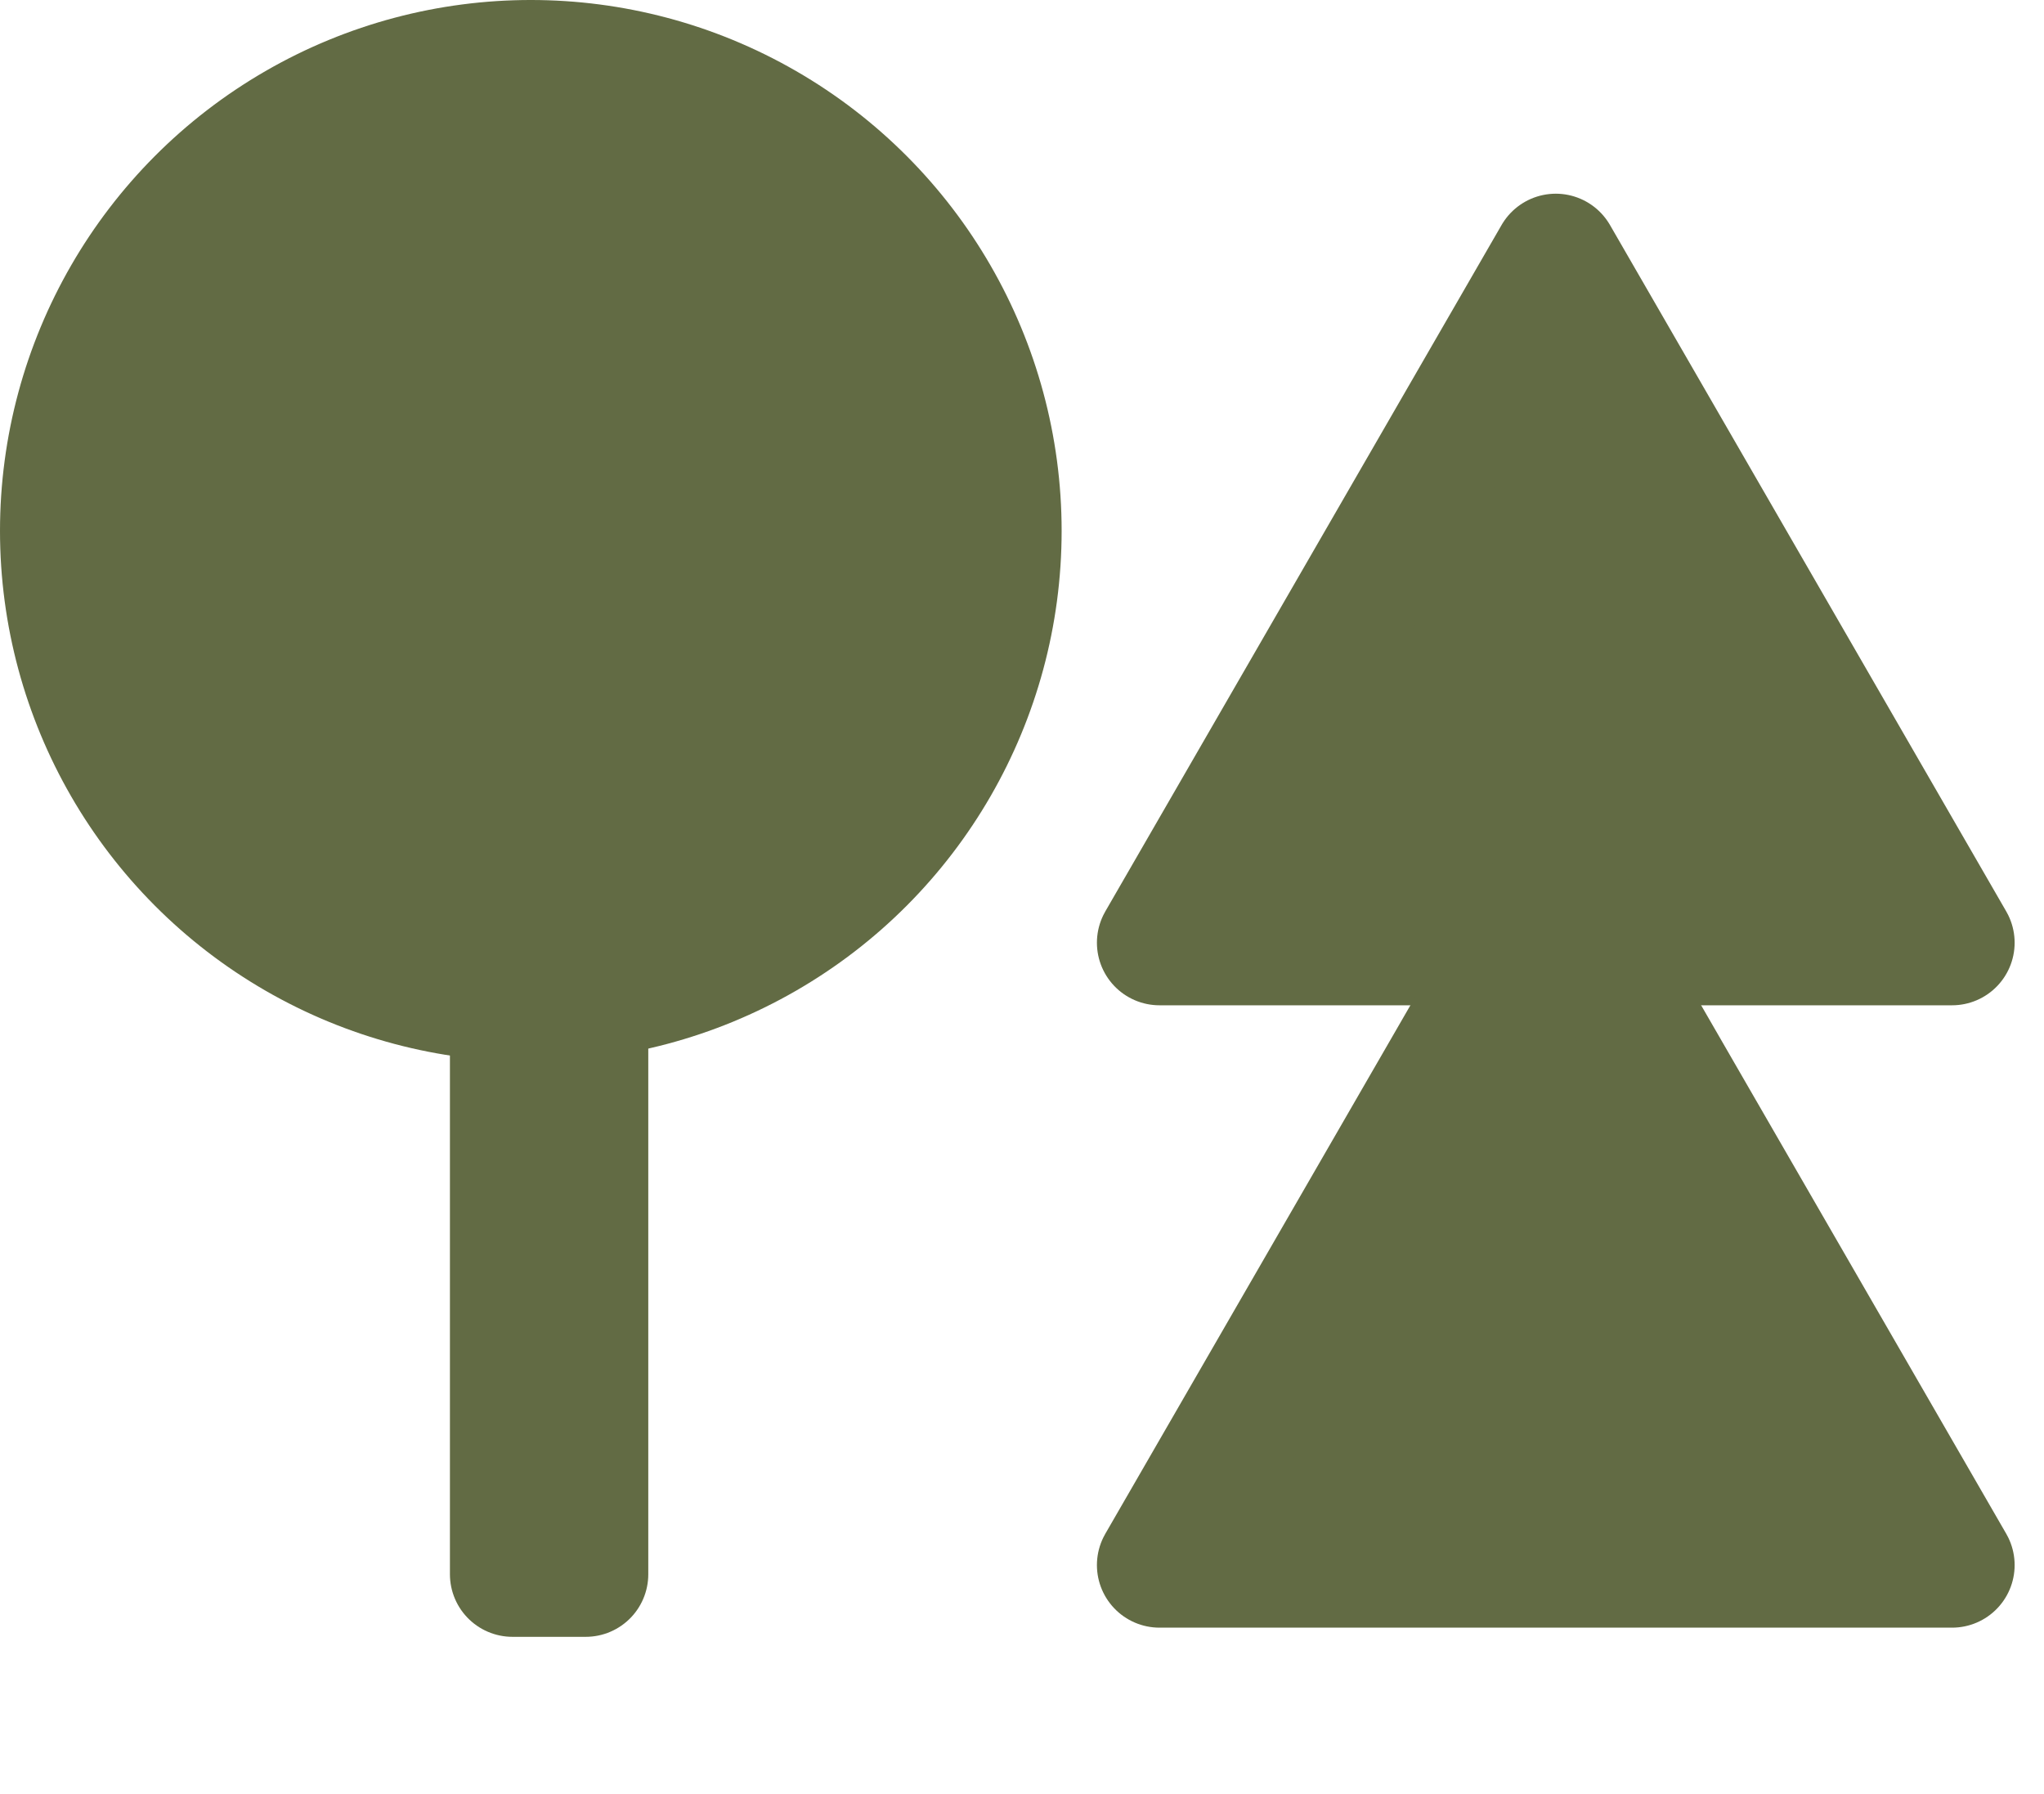
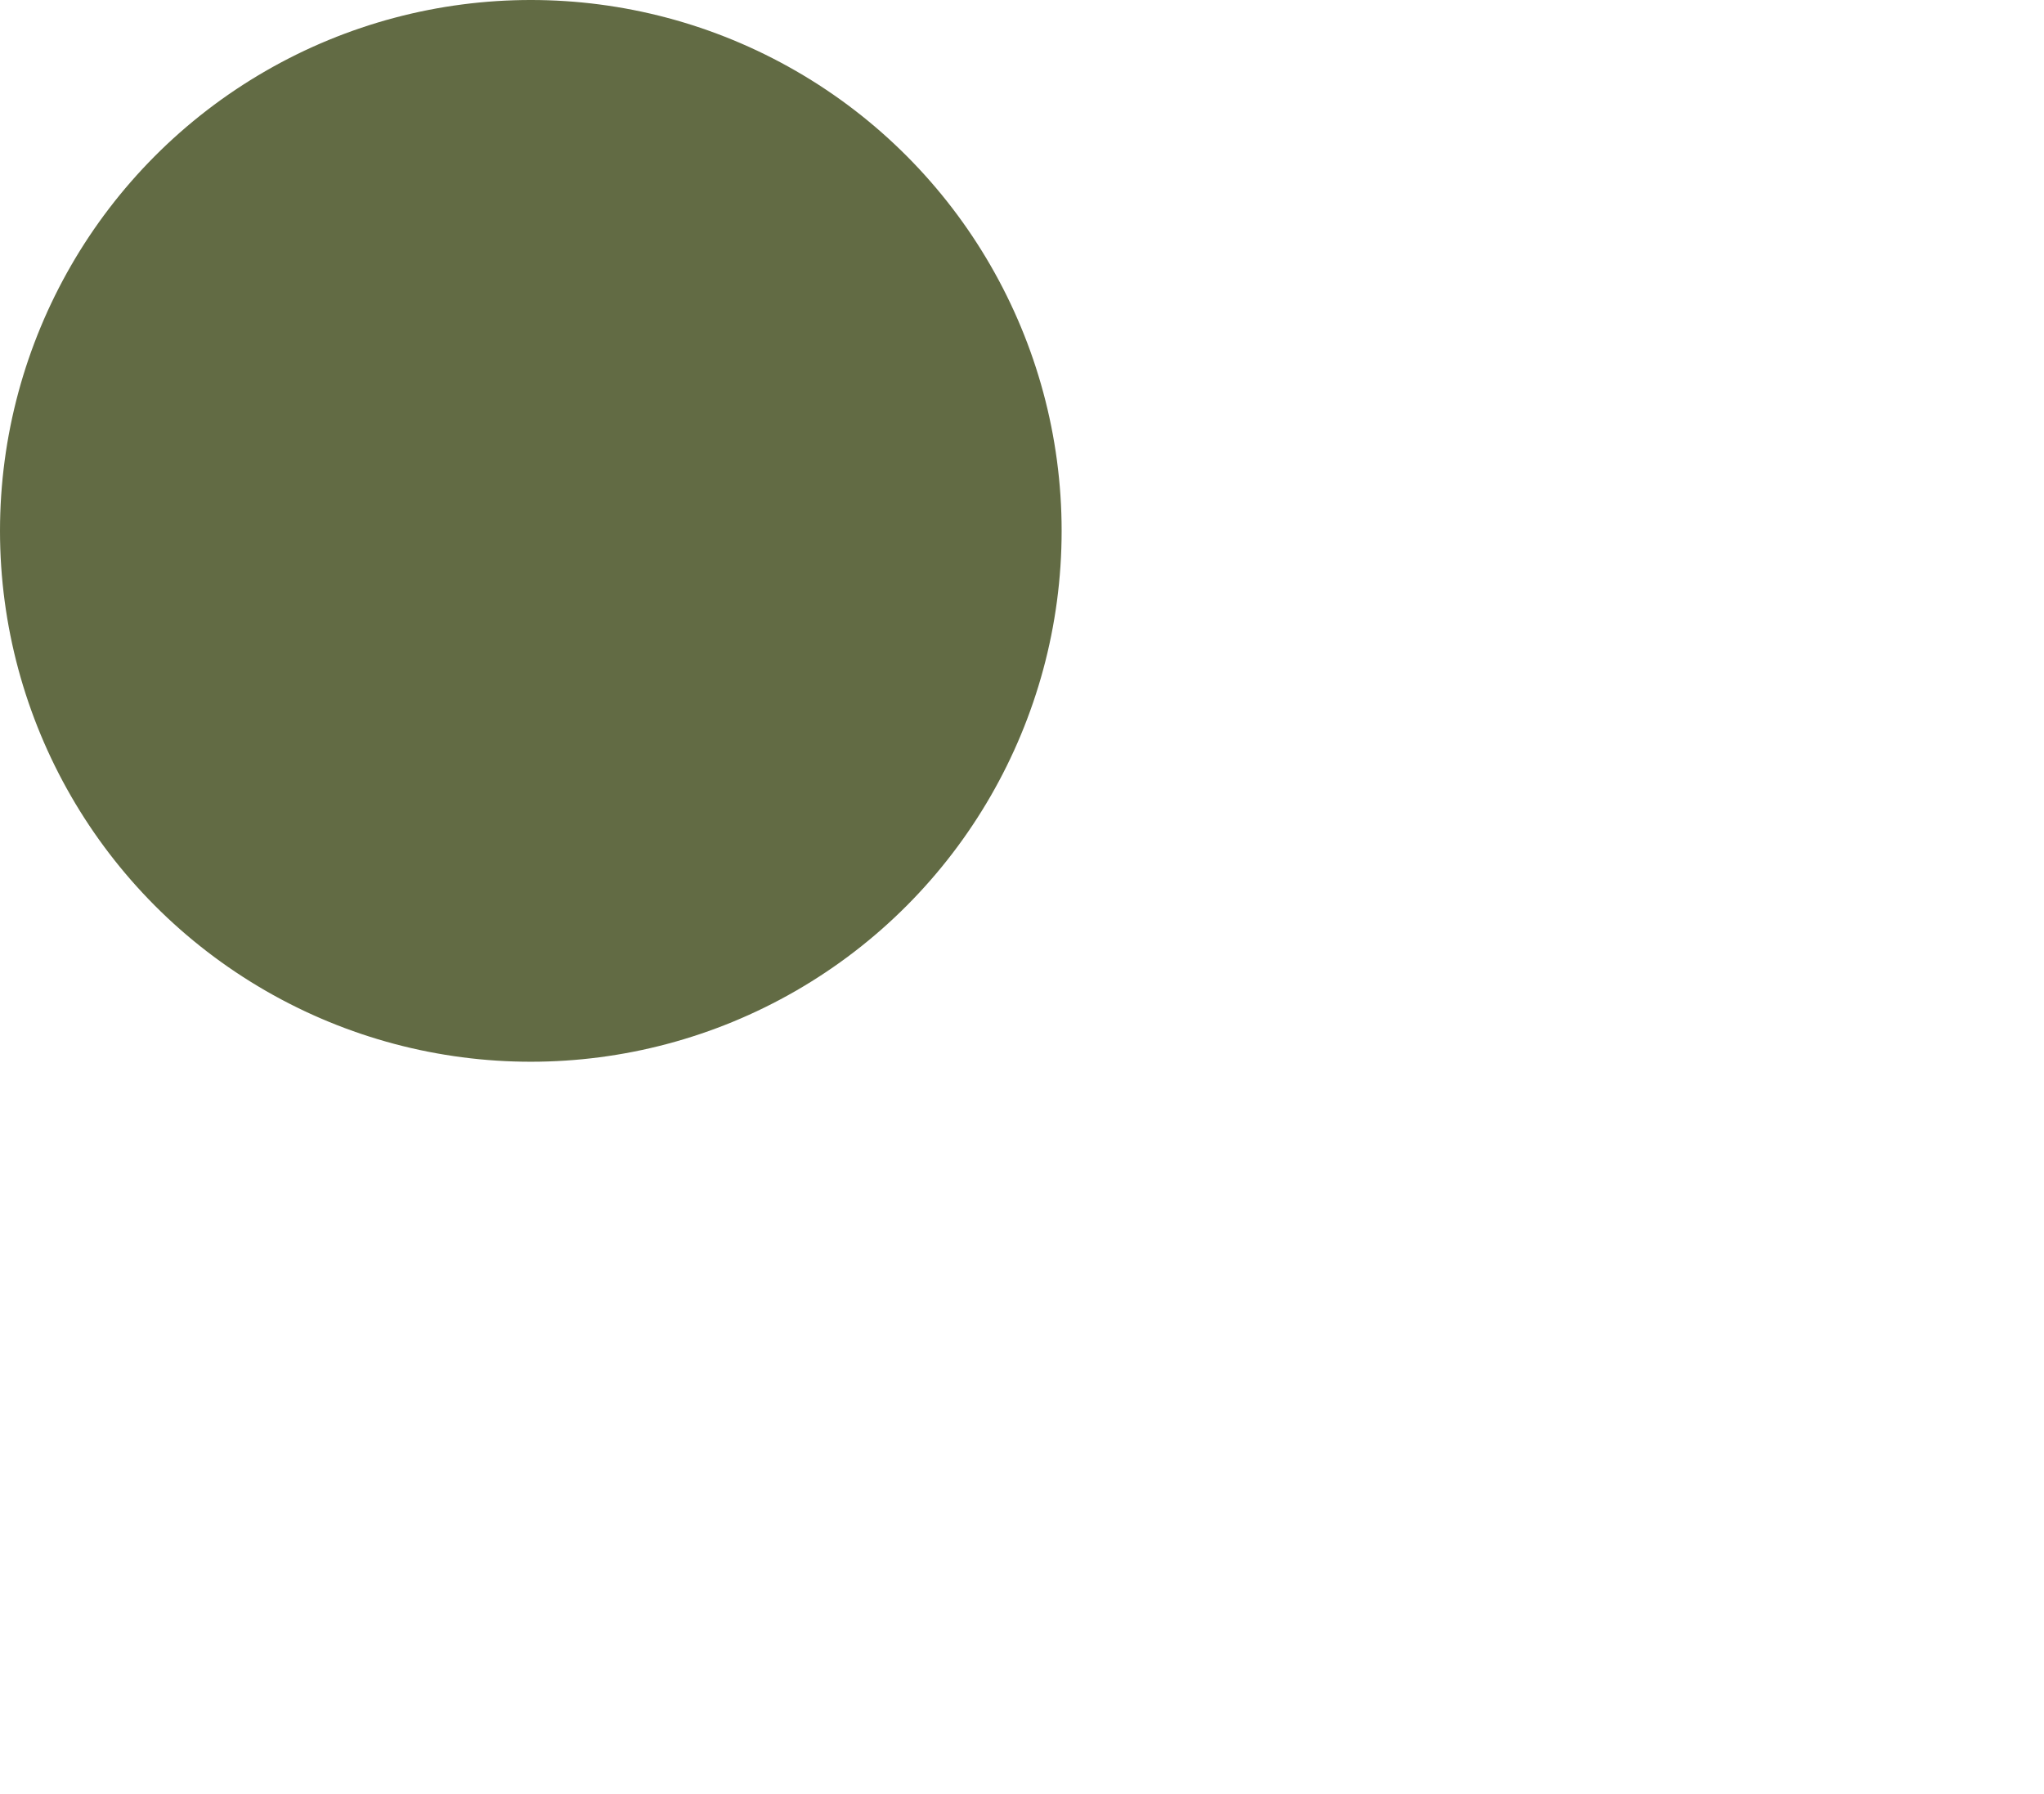
<svg xmlns="http://www.w3.org/2000/svg" width="49" height="43" viewBox="0 0 49 43" fill="none">
  <circle cx="12.725" cy="12.725" r="12.225" fill="#626B44" stroke="#626B44" />
-   <rect x="12.286" y="37.735" width="26.326" height="1.755" transform="rotate(-90 12.286 37.735)" fill="#626B44" stroke="#626B44" stroke-width="3" stroke-linejoin="round" />
-   <path d="M37.296 6.143L46.796 22.597H27.796L37.296 6.143Z" fill="#626B44" stroke="#626B44" stroke-width="3" stroke-linejoin="round" />
-   <path d="M37.296 21.061L46.796 37.515H27.796L37.296 21.061Z" fill="#626B44" stroke="#626B44" stroke-width="3" stroke-linejoin="round" />
</svg>